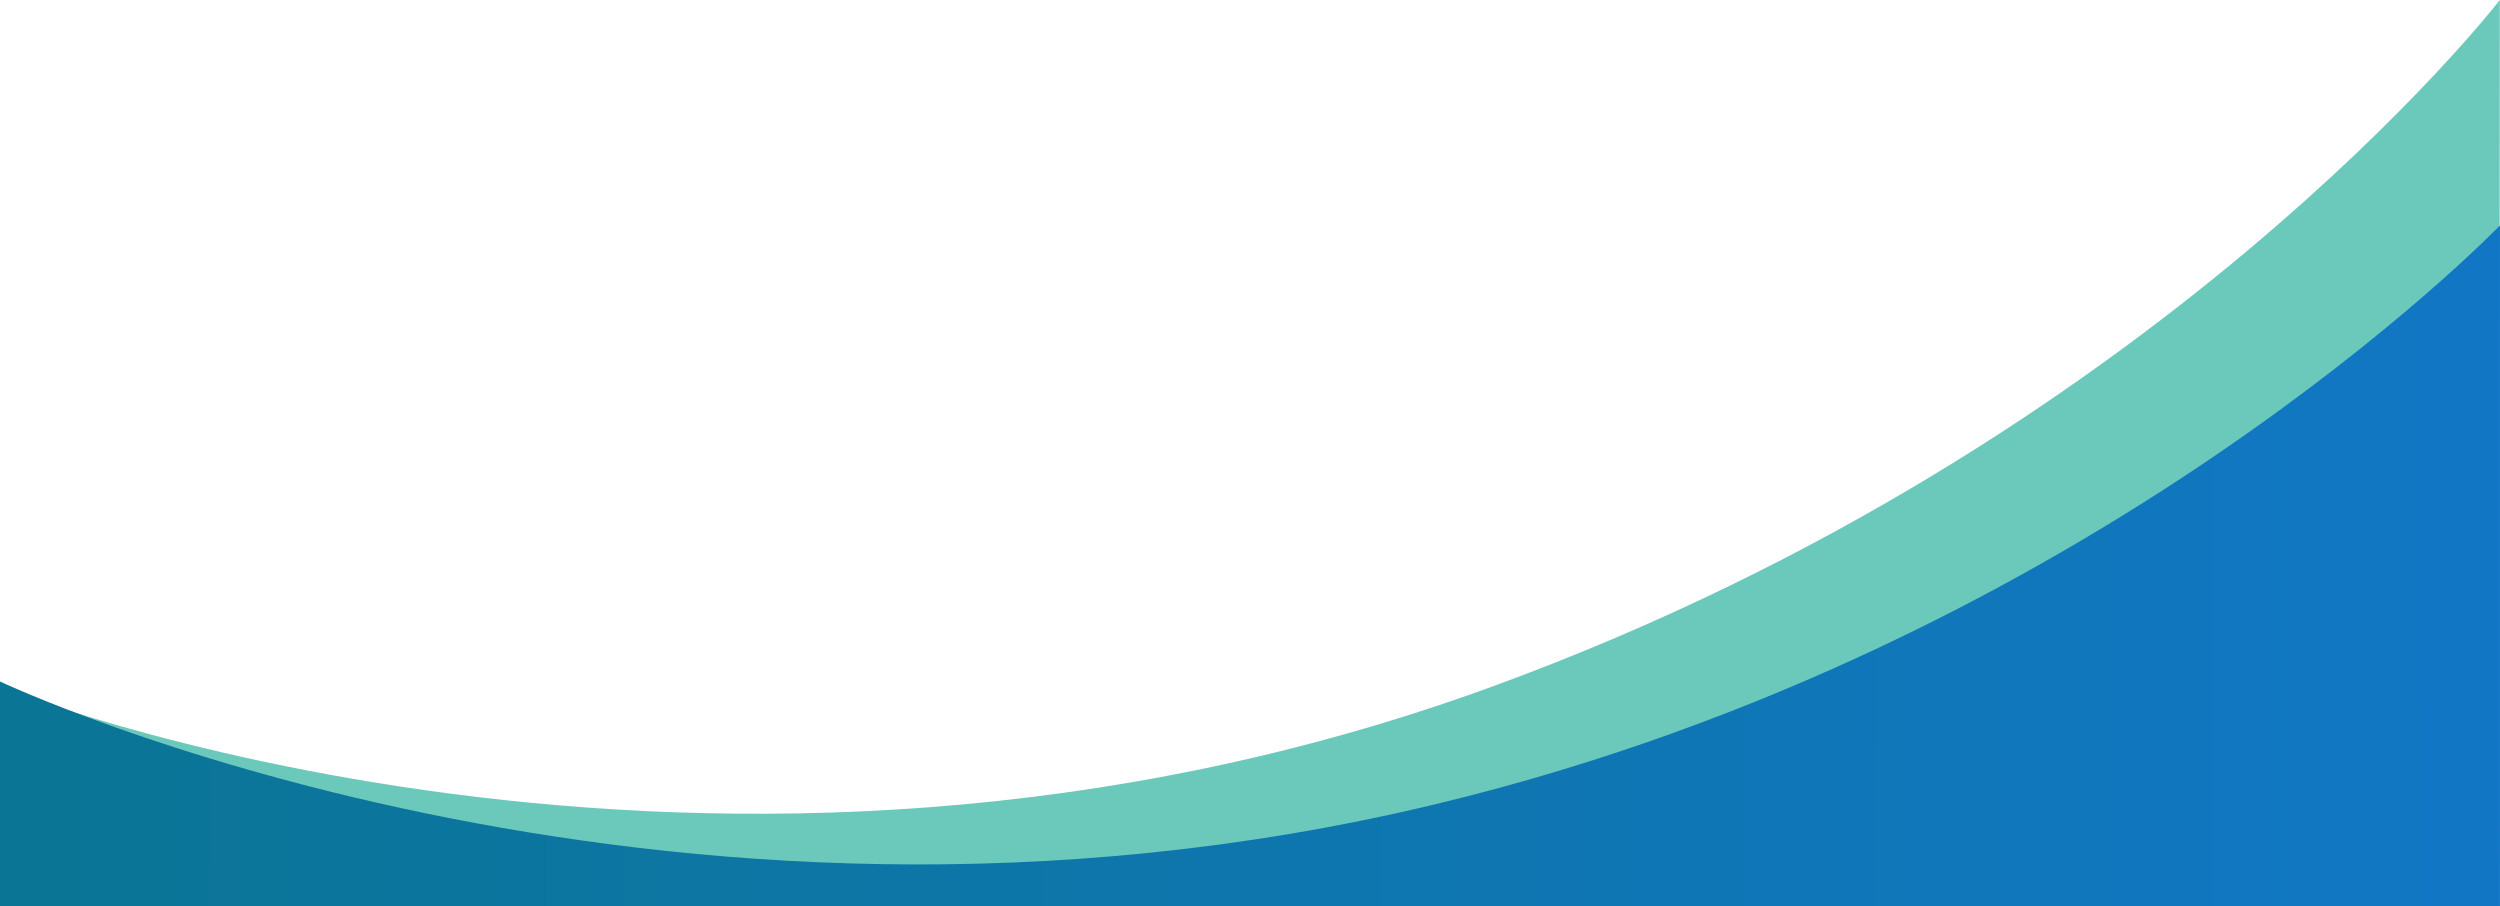
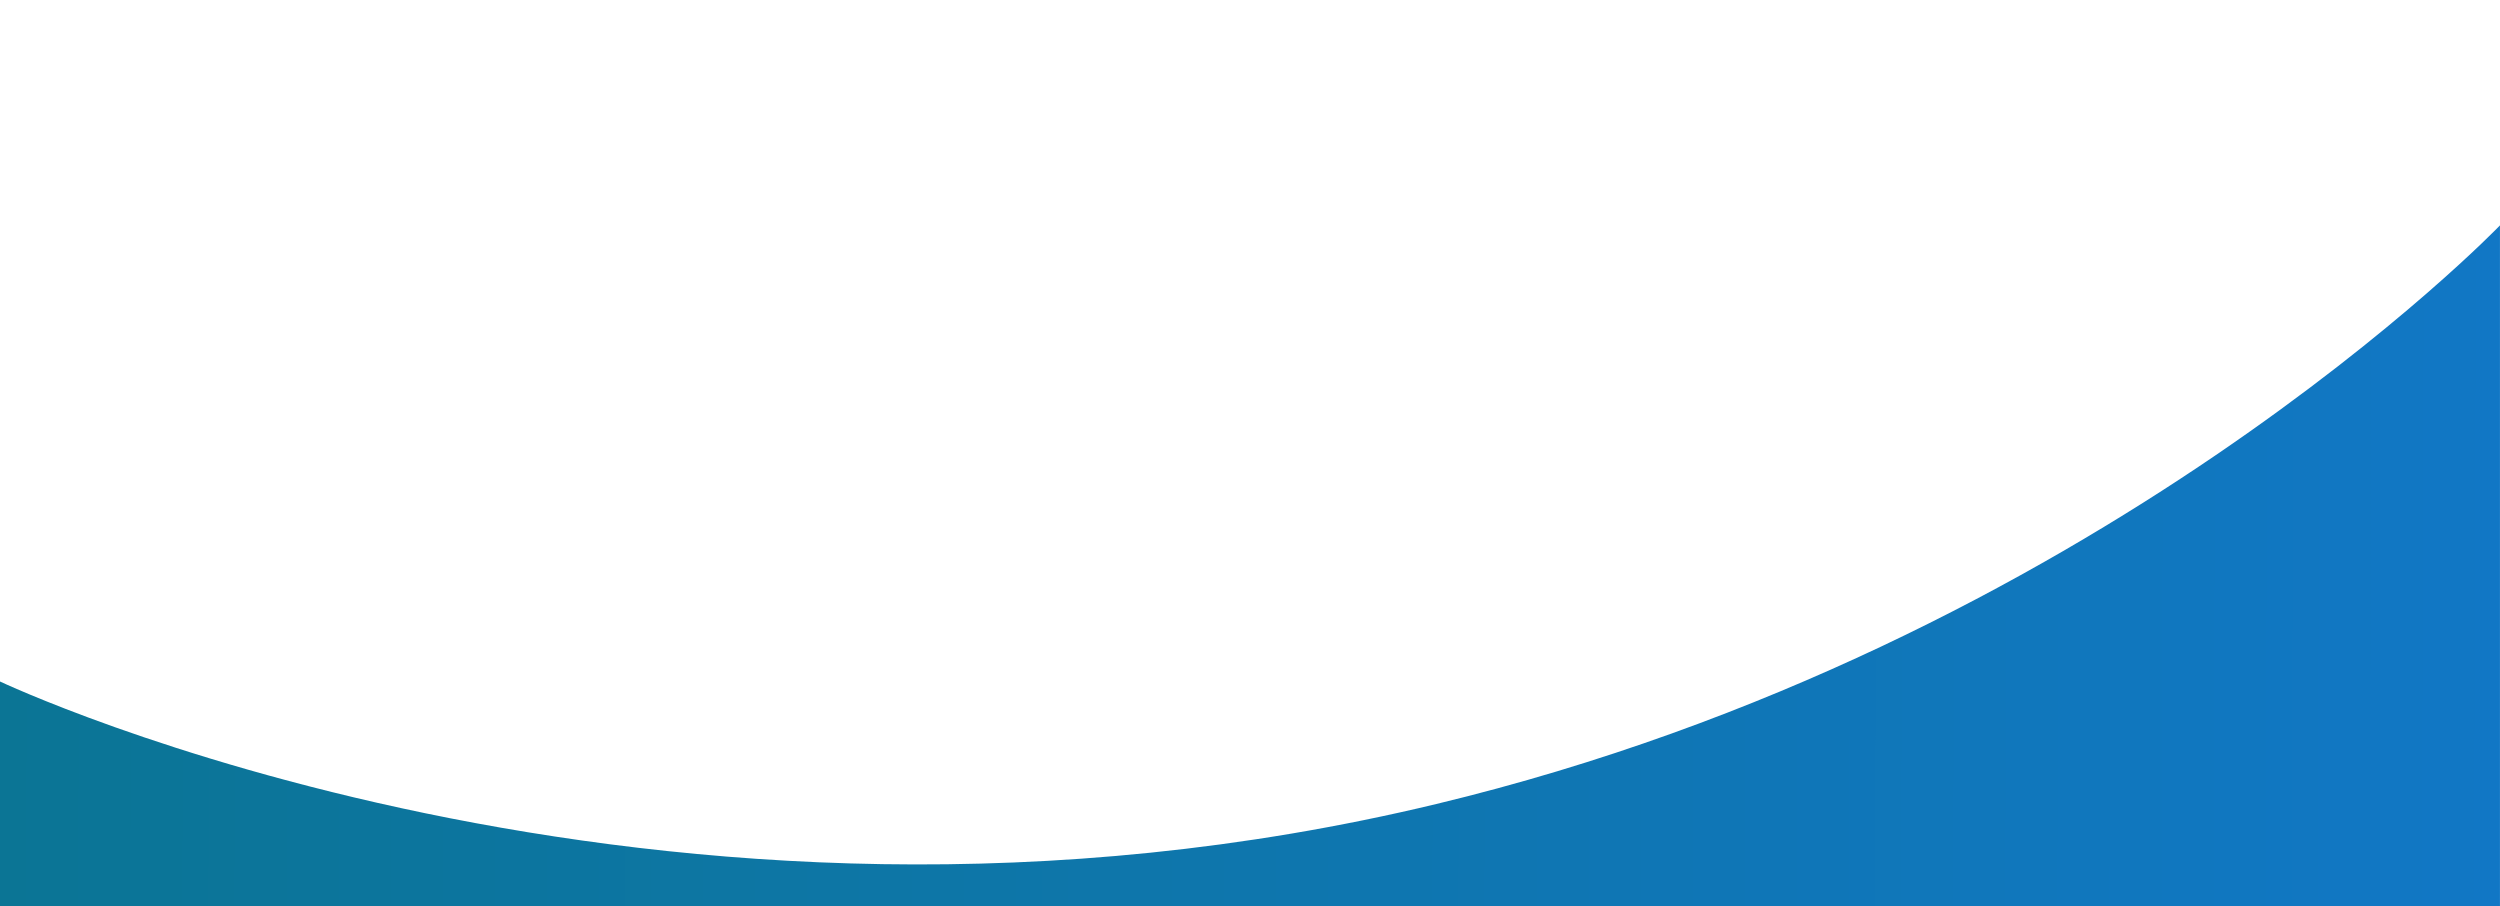
<svg xmlns="http://www.w3.org/2000/svg" width="1280" height="464" viewBox="0 0 1280 464" fill="none">
-   <path d="M-1.3 351.105C-1.3 351.105 362.807 498.57 765.169 351.105C1105.34 226.434 1279.91 -2.04596e-06 1279.91 -2.04596e-06L1279.59 466.927L-1.3 466.927L-1.3 351.105Z" fill="#6BC9BB" />
  <path d="M0 348.926C0 348.926 335.494 507.905 735.461 411.636C1073.61 330.248 1279.98 115.396 1279.98 115.396V467.654H0V348.926Z" fill="url(#paint0_linear_140_456)" />
  <defs>
    <linearGradient id="paint0_linear_140_456" x1="5.33604e-06" y1="467.653" x2="1279.97" y2="471.381" gradientUnits="userSpaceOnUse">
      <stop stop-color="#0B7595" />
      <stop offset="1" stop-color="#1177C5" />
    </linearGradient>
  </defs>
</svg>